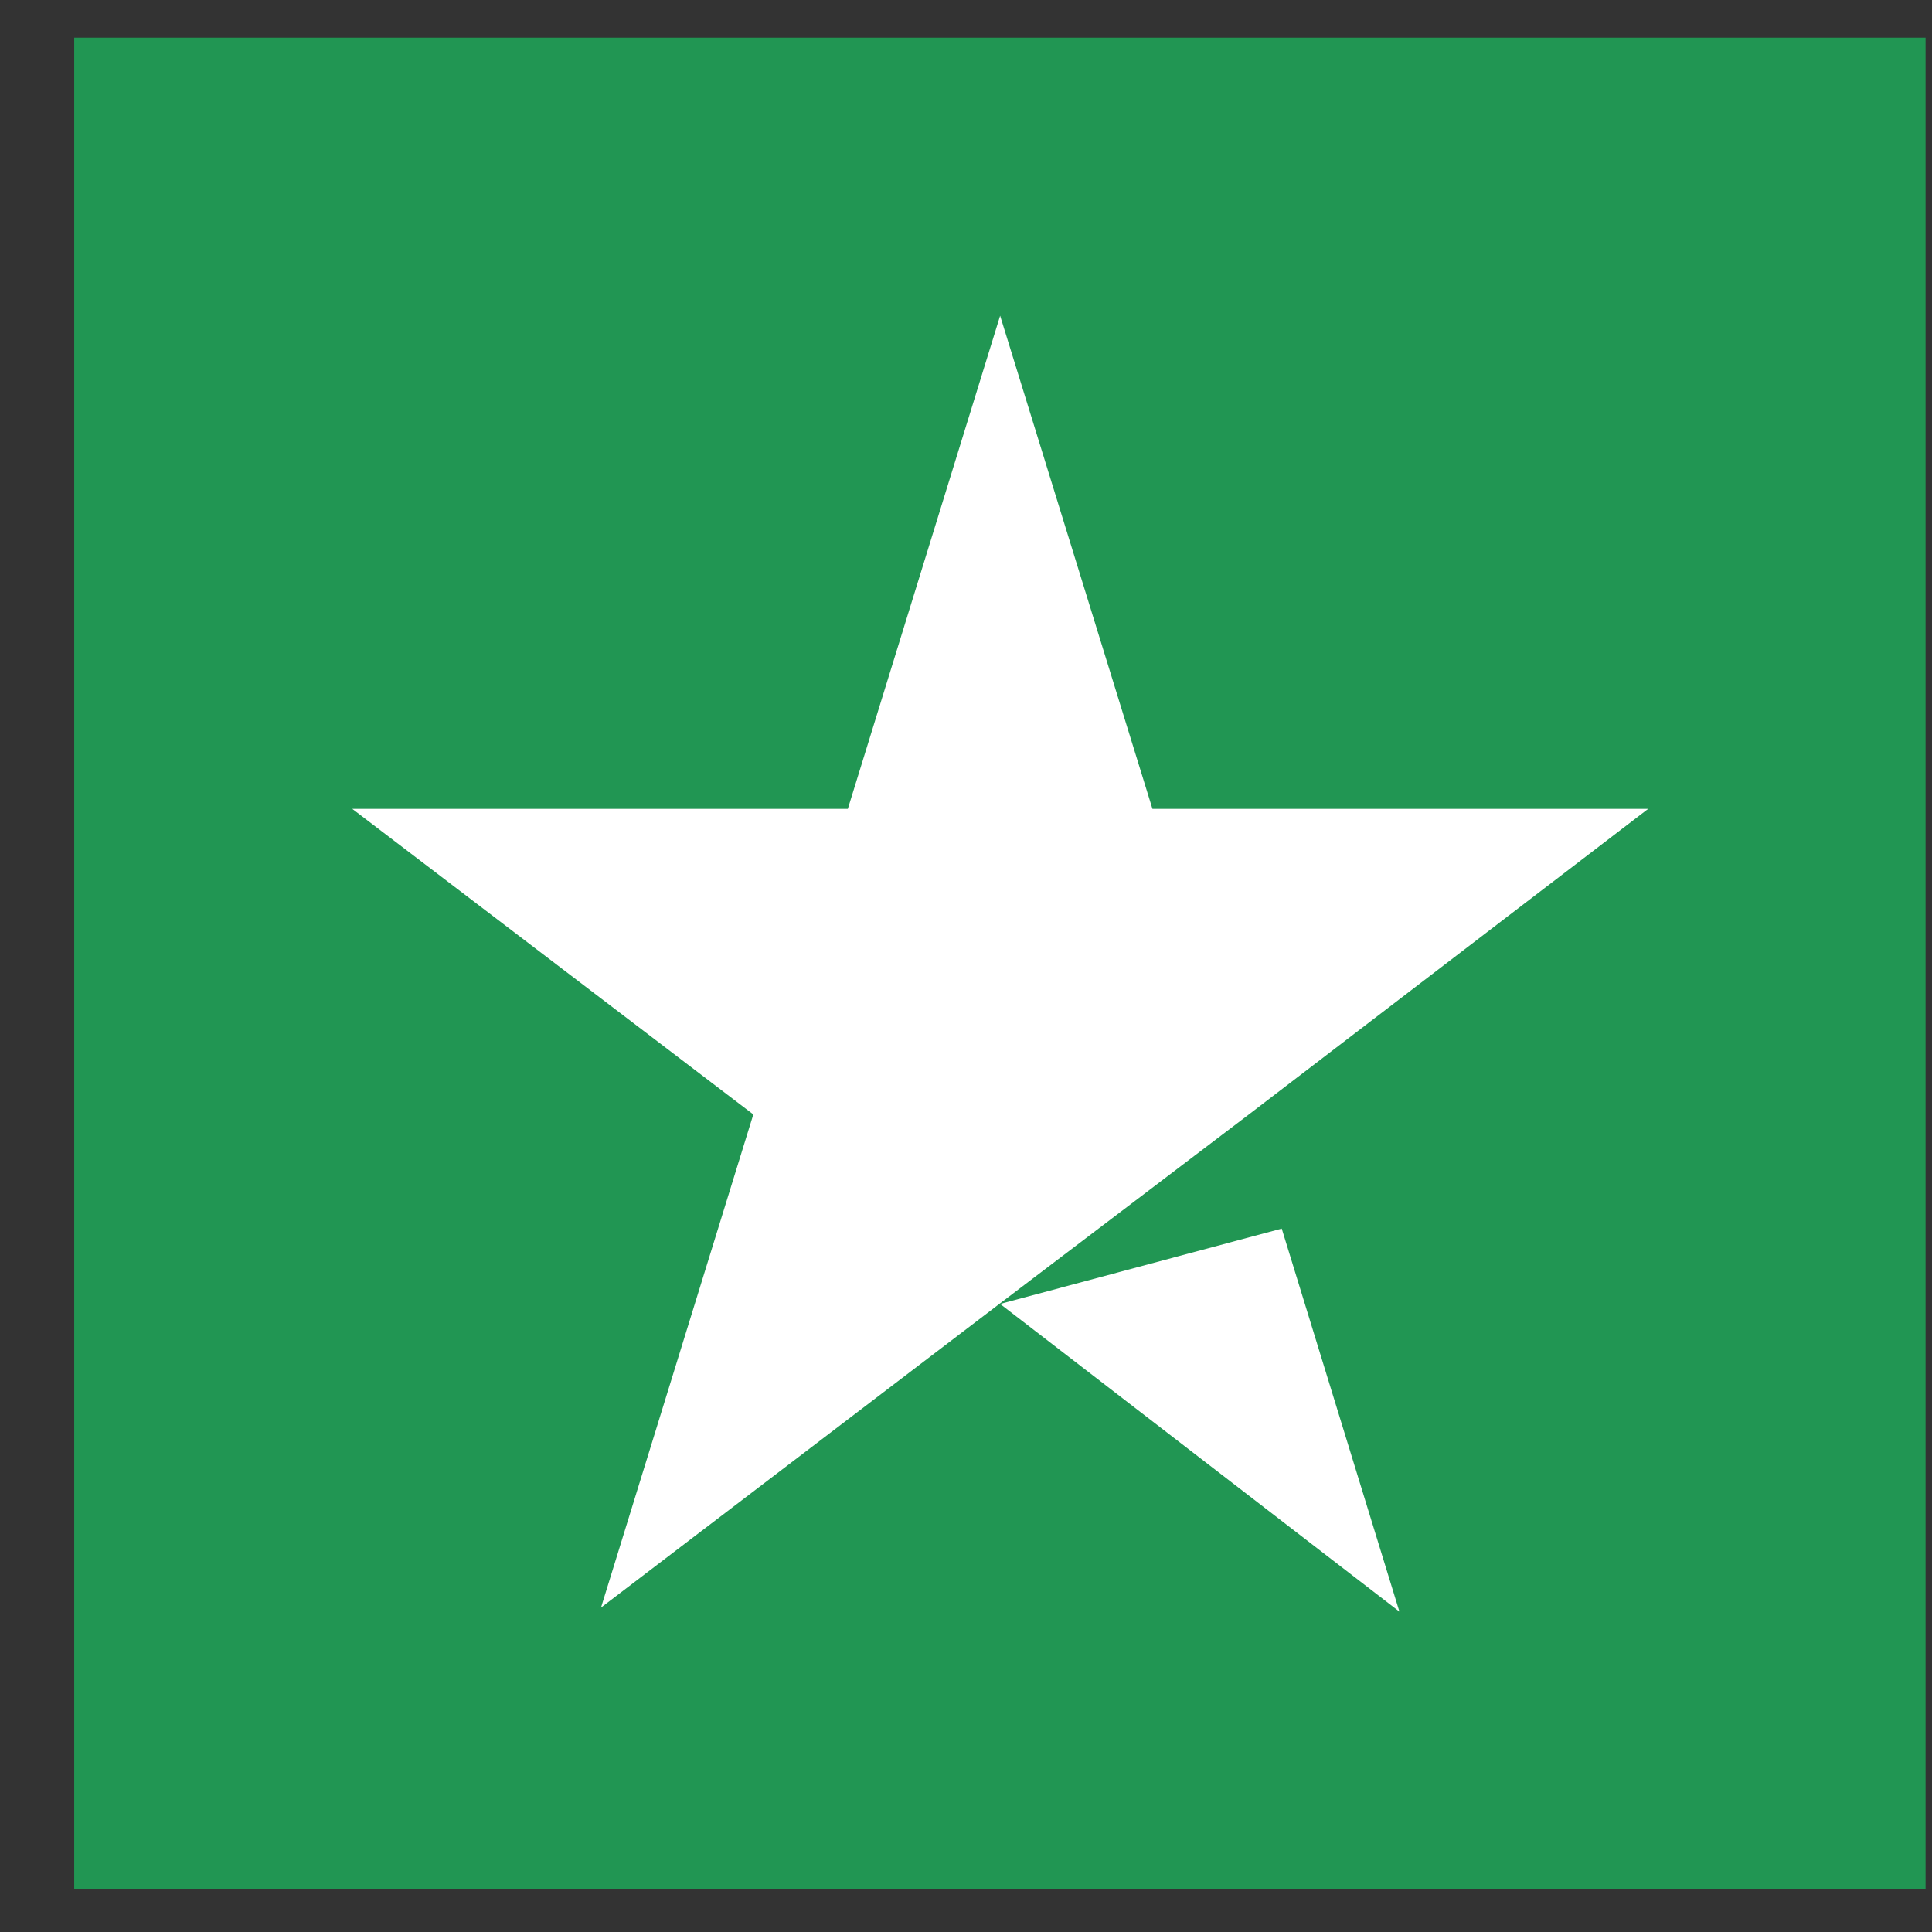
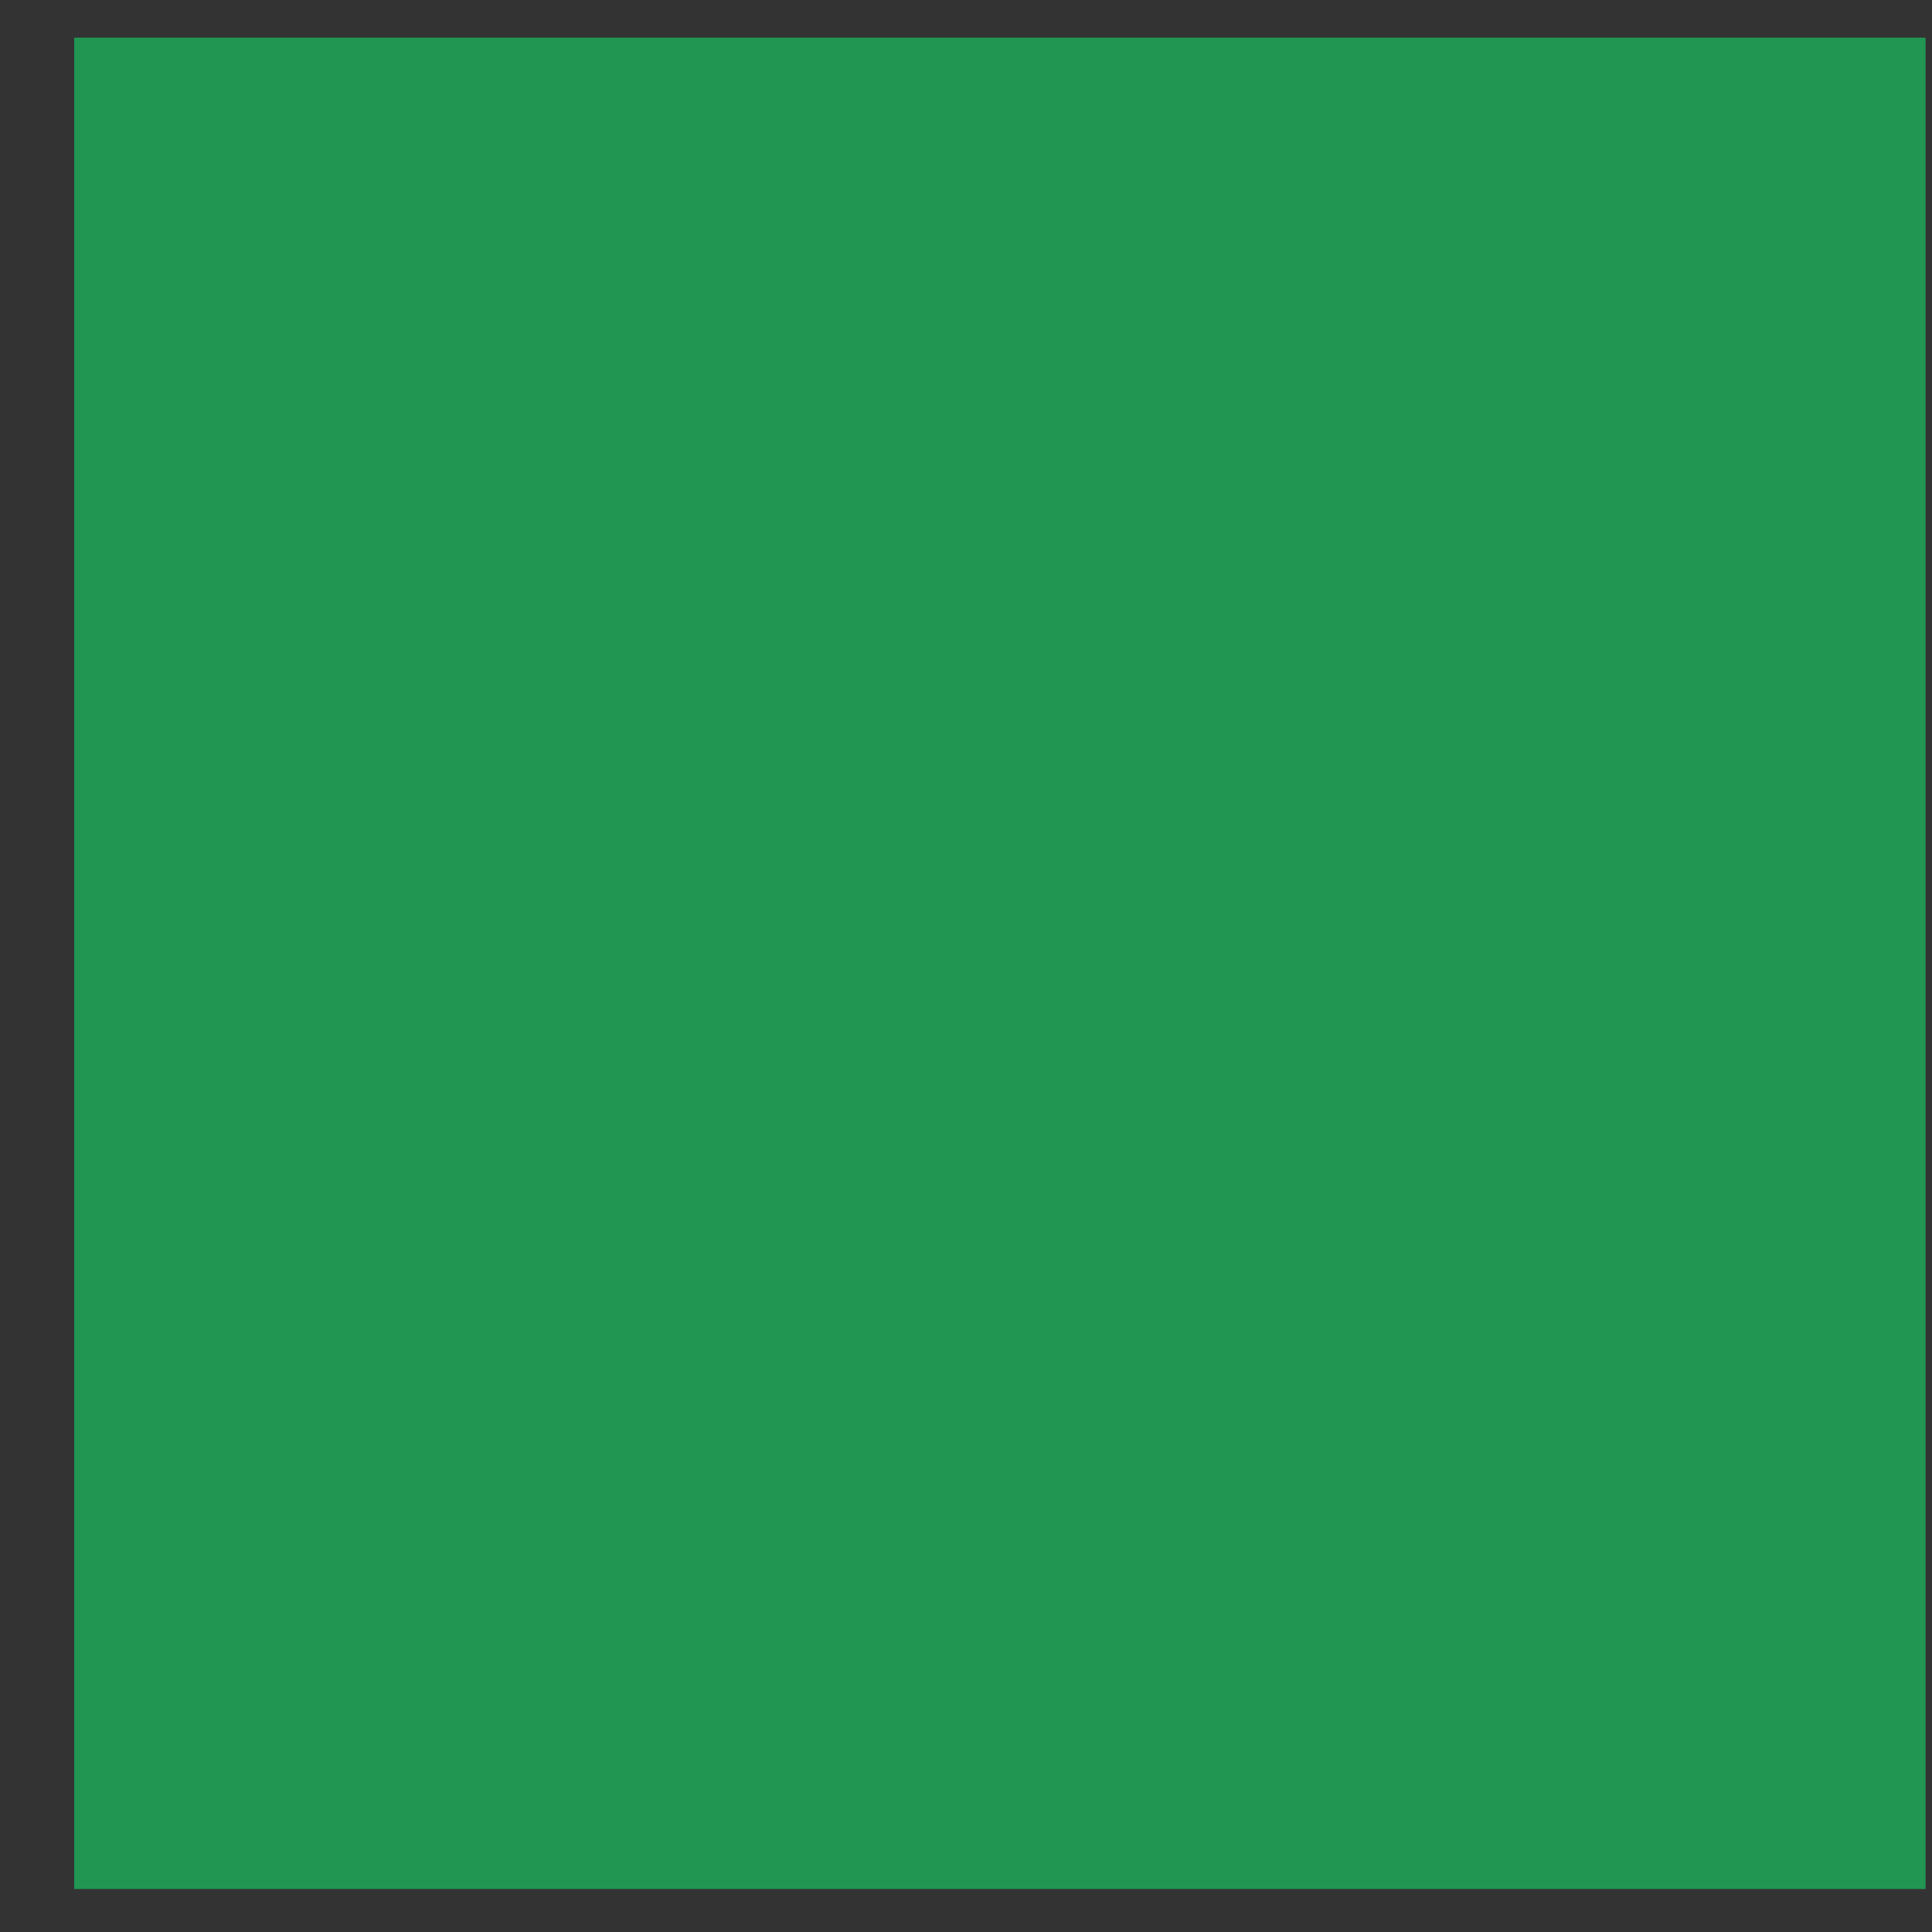
<svg xmlns="http://www.w3.org/2000/svg" width="12" height="12" viewBox="0 0 12 12" fill="none">
  <rect x="0" y="0" width="12" height="12" fill="#333333" stroke="none" />
  <rect width="11.499" height="11.499" transform="translate(0.461 0.234)" fill="#219653" />
-   <path d="M6.212 8.099L7.961 7.631L8.692 10.01L6.212 8.099ZM10.237 5.024H7.158L6.212 1.961L5.266 5.024H2.188L4.679 6.922L3.733 9.985L6.224 8.086L7.757 6.922L10.237 5.024Z" fill="white" />
</svg>